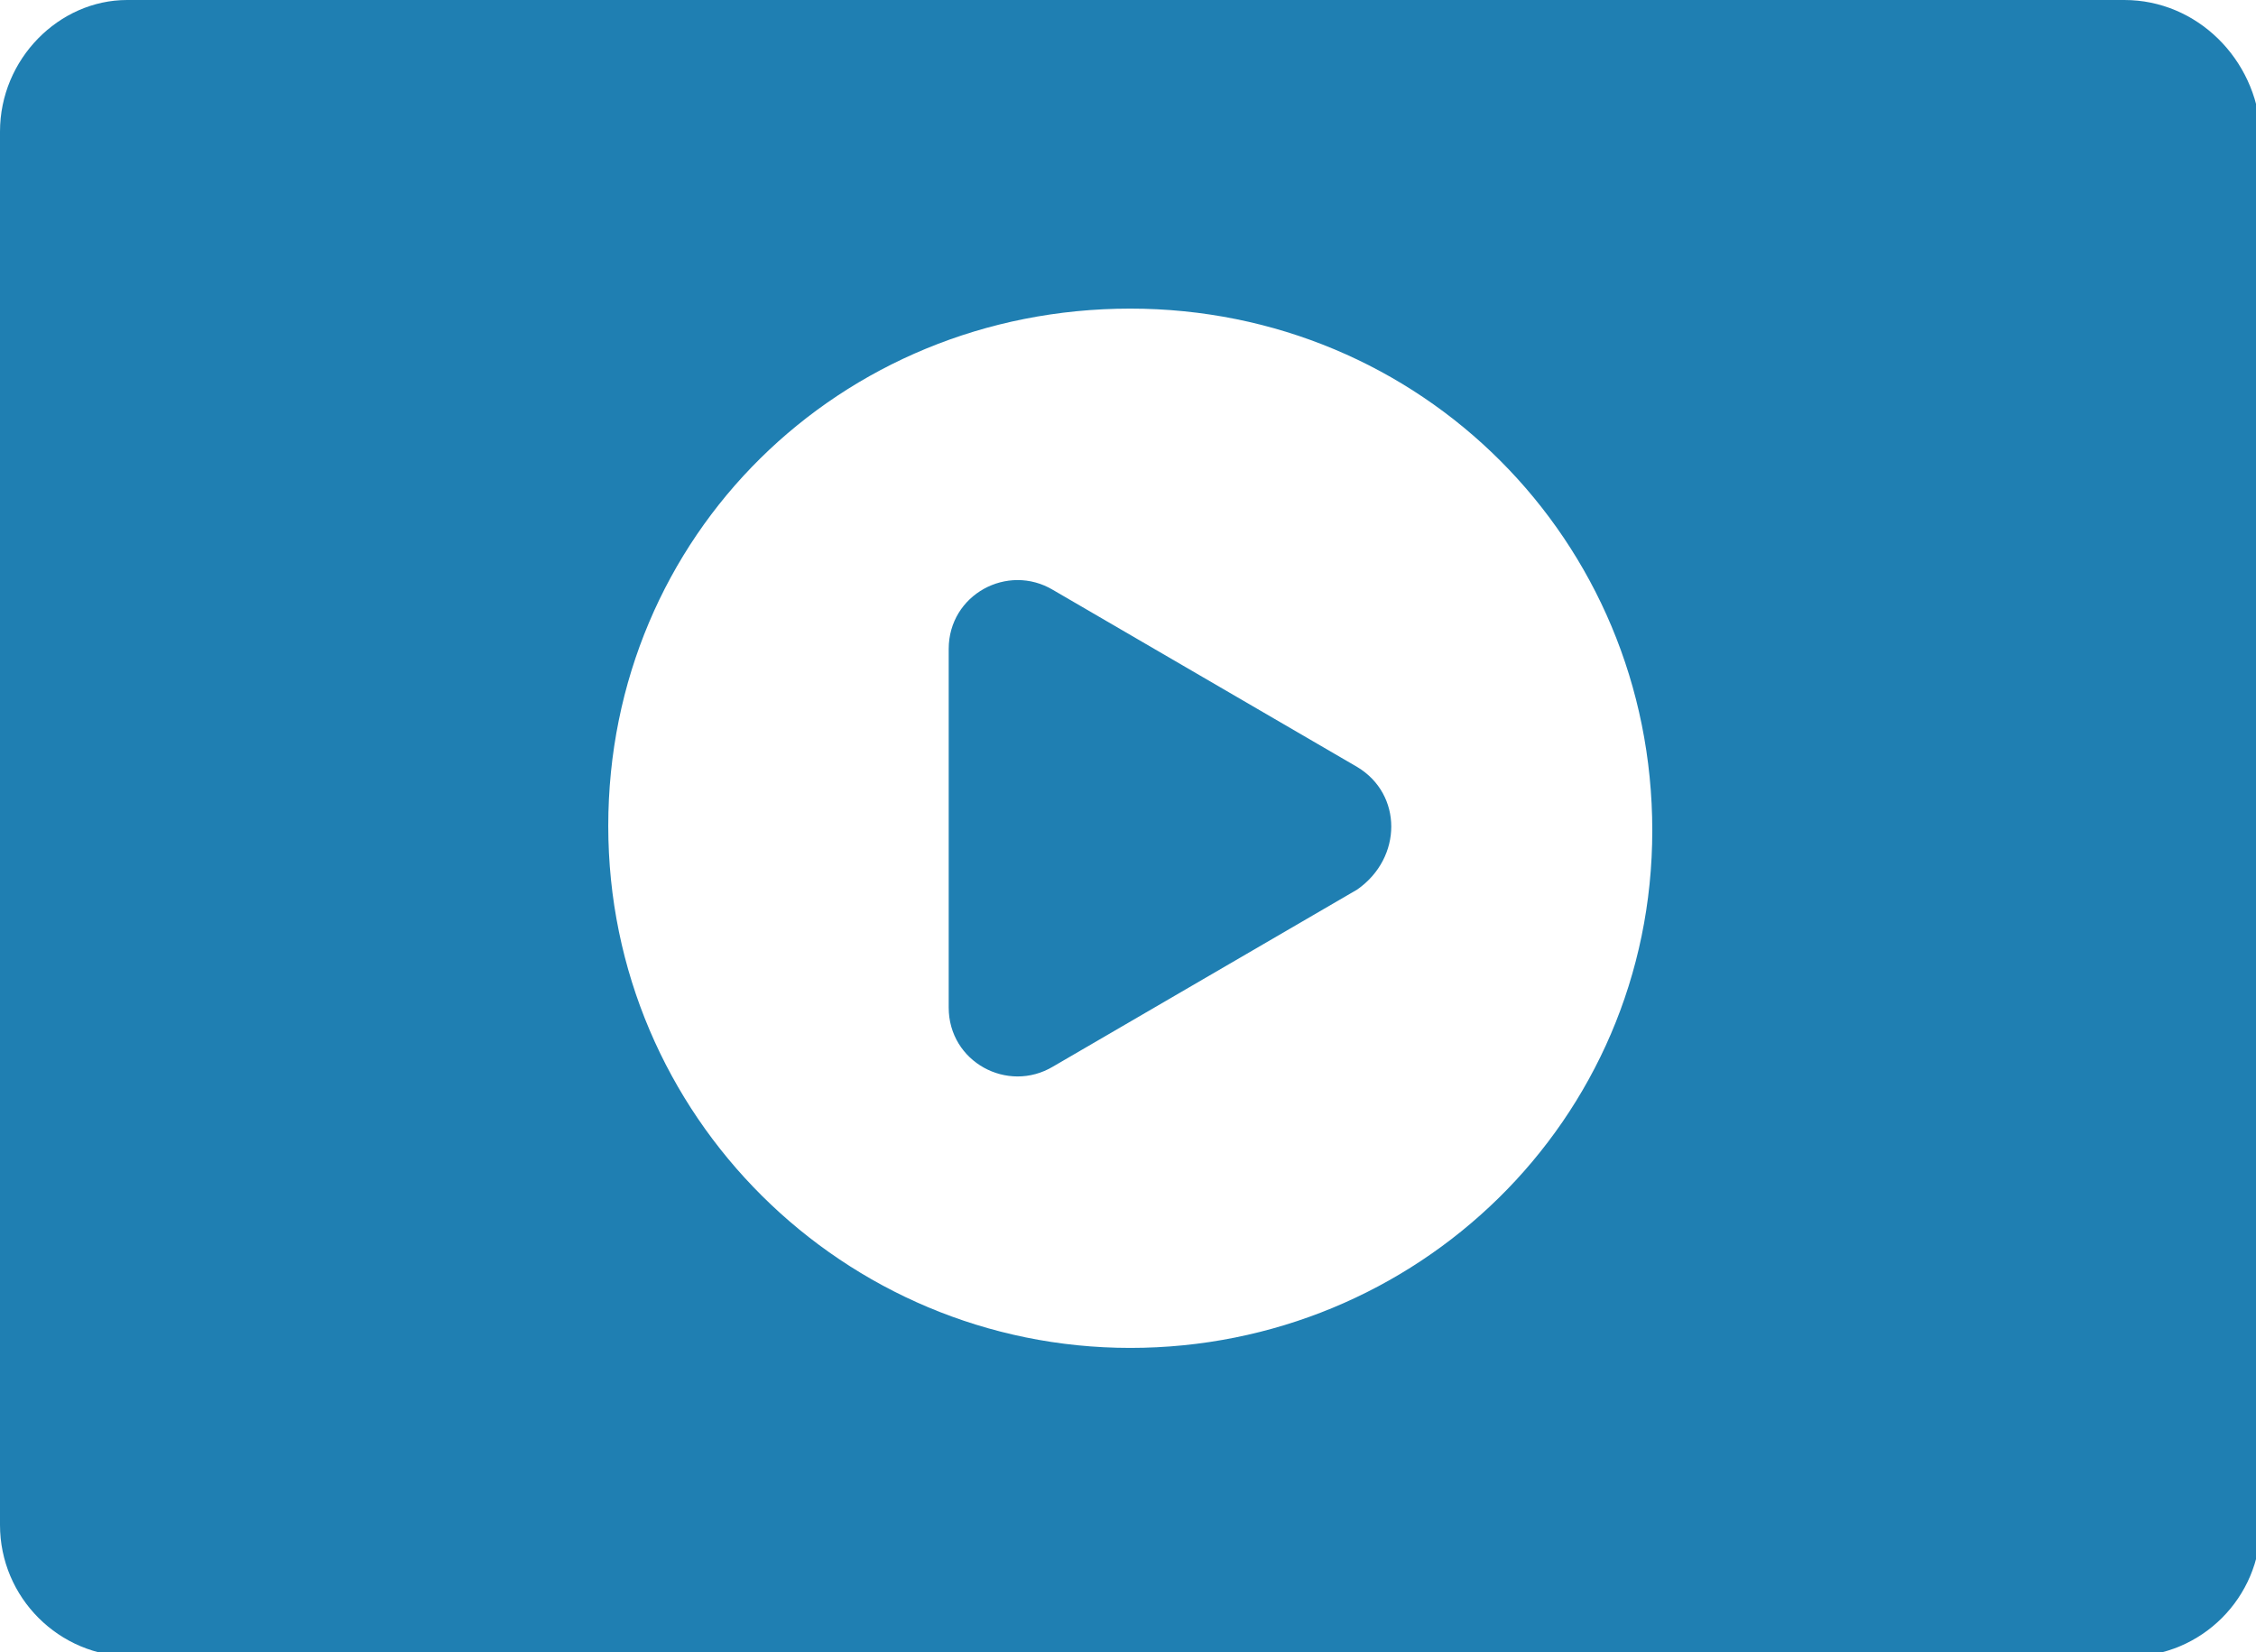
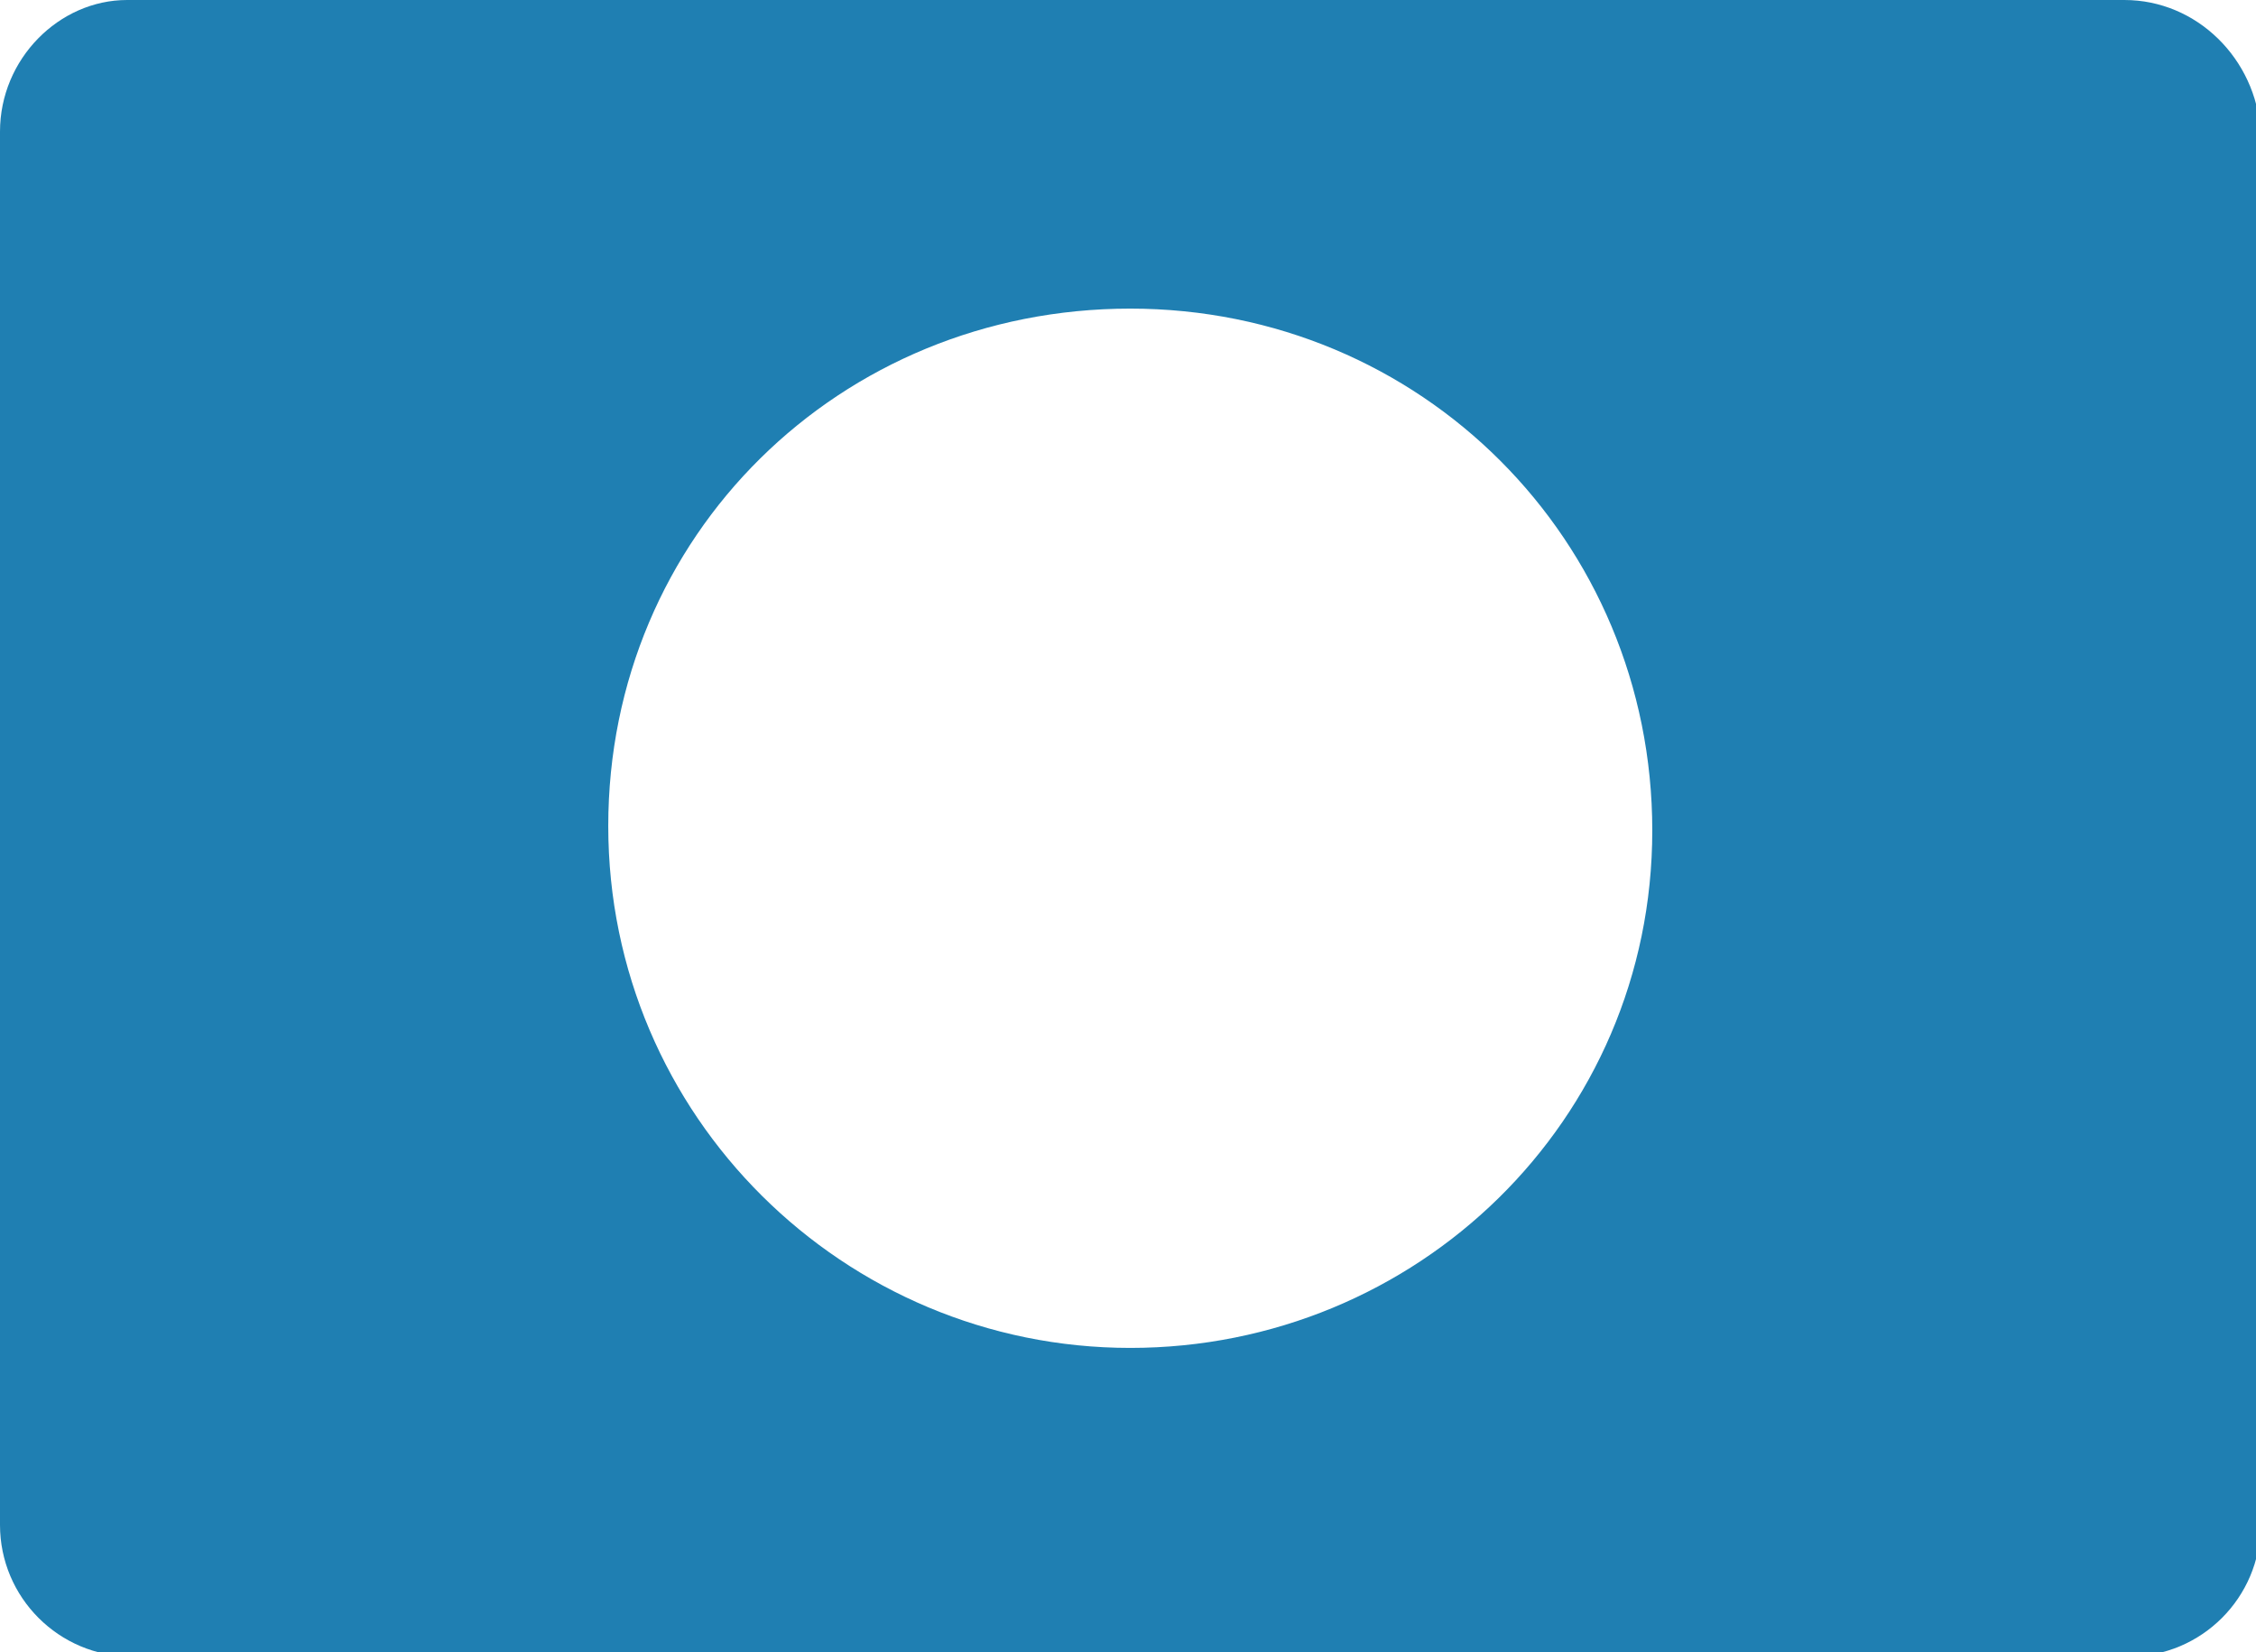
<svg xmlns="http://www.w3.org/2000/svg" version="1.1" id="Layer_1" x="0px" y="0px" viewBox="0 0 49.7 36.4" style="enable-background:new 0 0 49.7 36.4;" xml:space="preserve">
  <style type="text/css">
	.st0{fill:#1F7FB2;}
</style>
  <path class="st0" d="M24.9,29.7c-6.3,0-11.5-5.1-11.5-11.5S18.5,6.8,24.9,6.8s11.5,5.1,11.5,11.5S31.2,29.7,24.9,29.7 M46.8,0h-44  C1.3,0,0,1.3,0,2.9v30.7c0,1.6,1.3,2.9,2.9,2.9h44c1.6,0,2.9-1.3,2.9-2.9V2.9C49.7,1.3,48.4,0,46.8,0" />
-   <path class="st0" d="M29.9,16.9L23.2,13c-1-0.6-2.3,0.1-2.3,1.3v7.9c0,1.2,1.3,1.9,2.3,1.3l6.7-3.9C30.9,18.9,30.9,17.5,29.9,16.9" />
</svg>